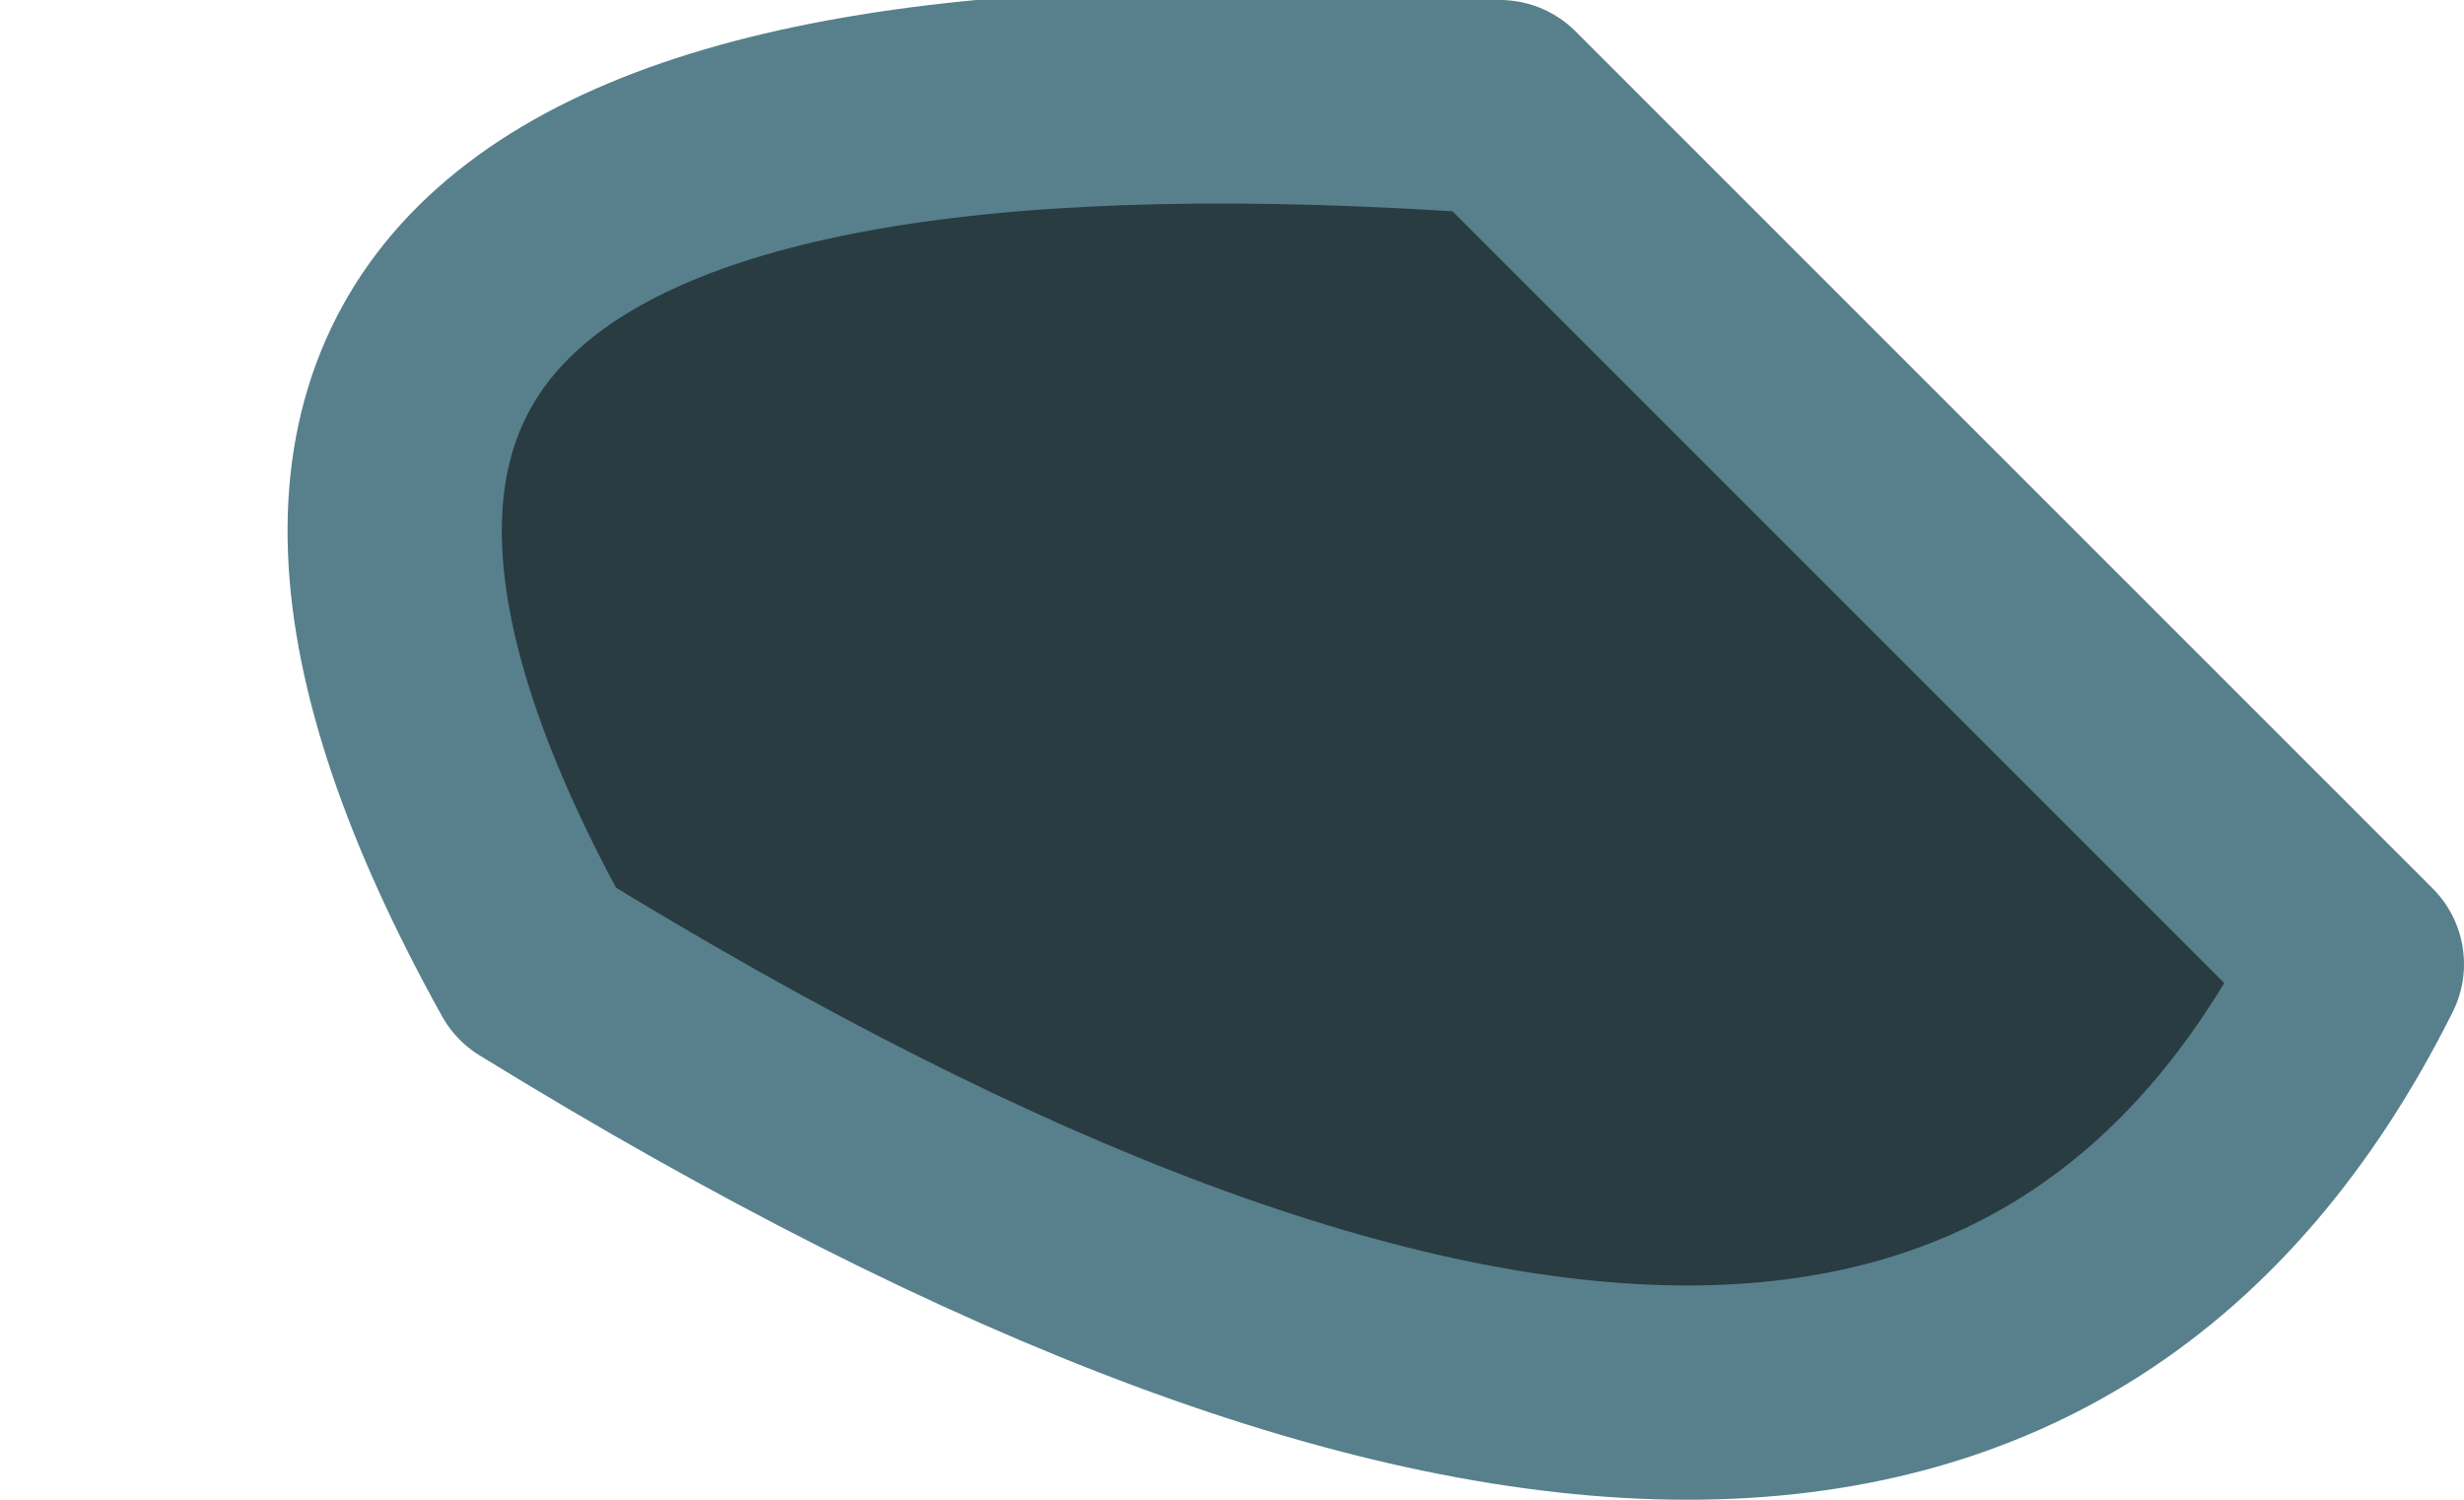
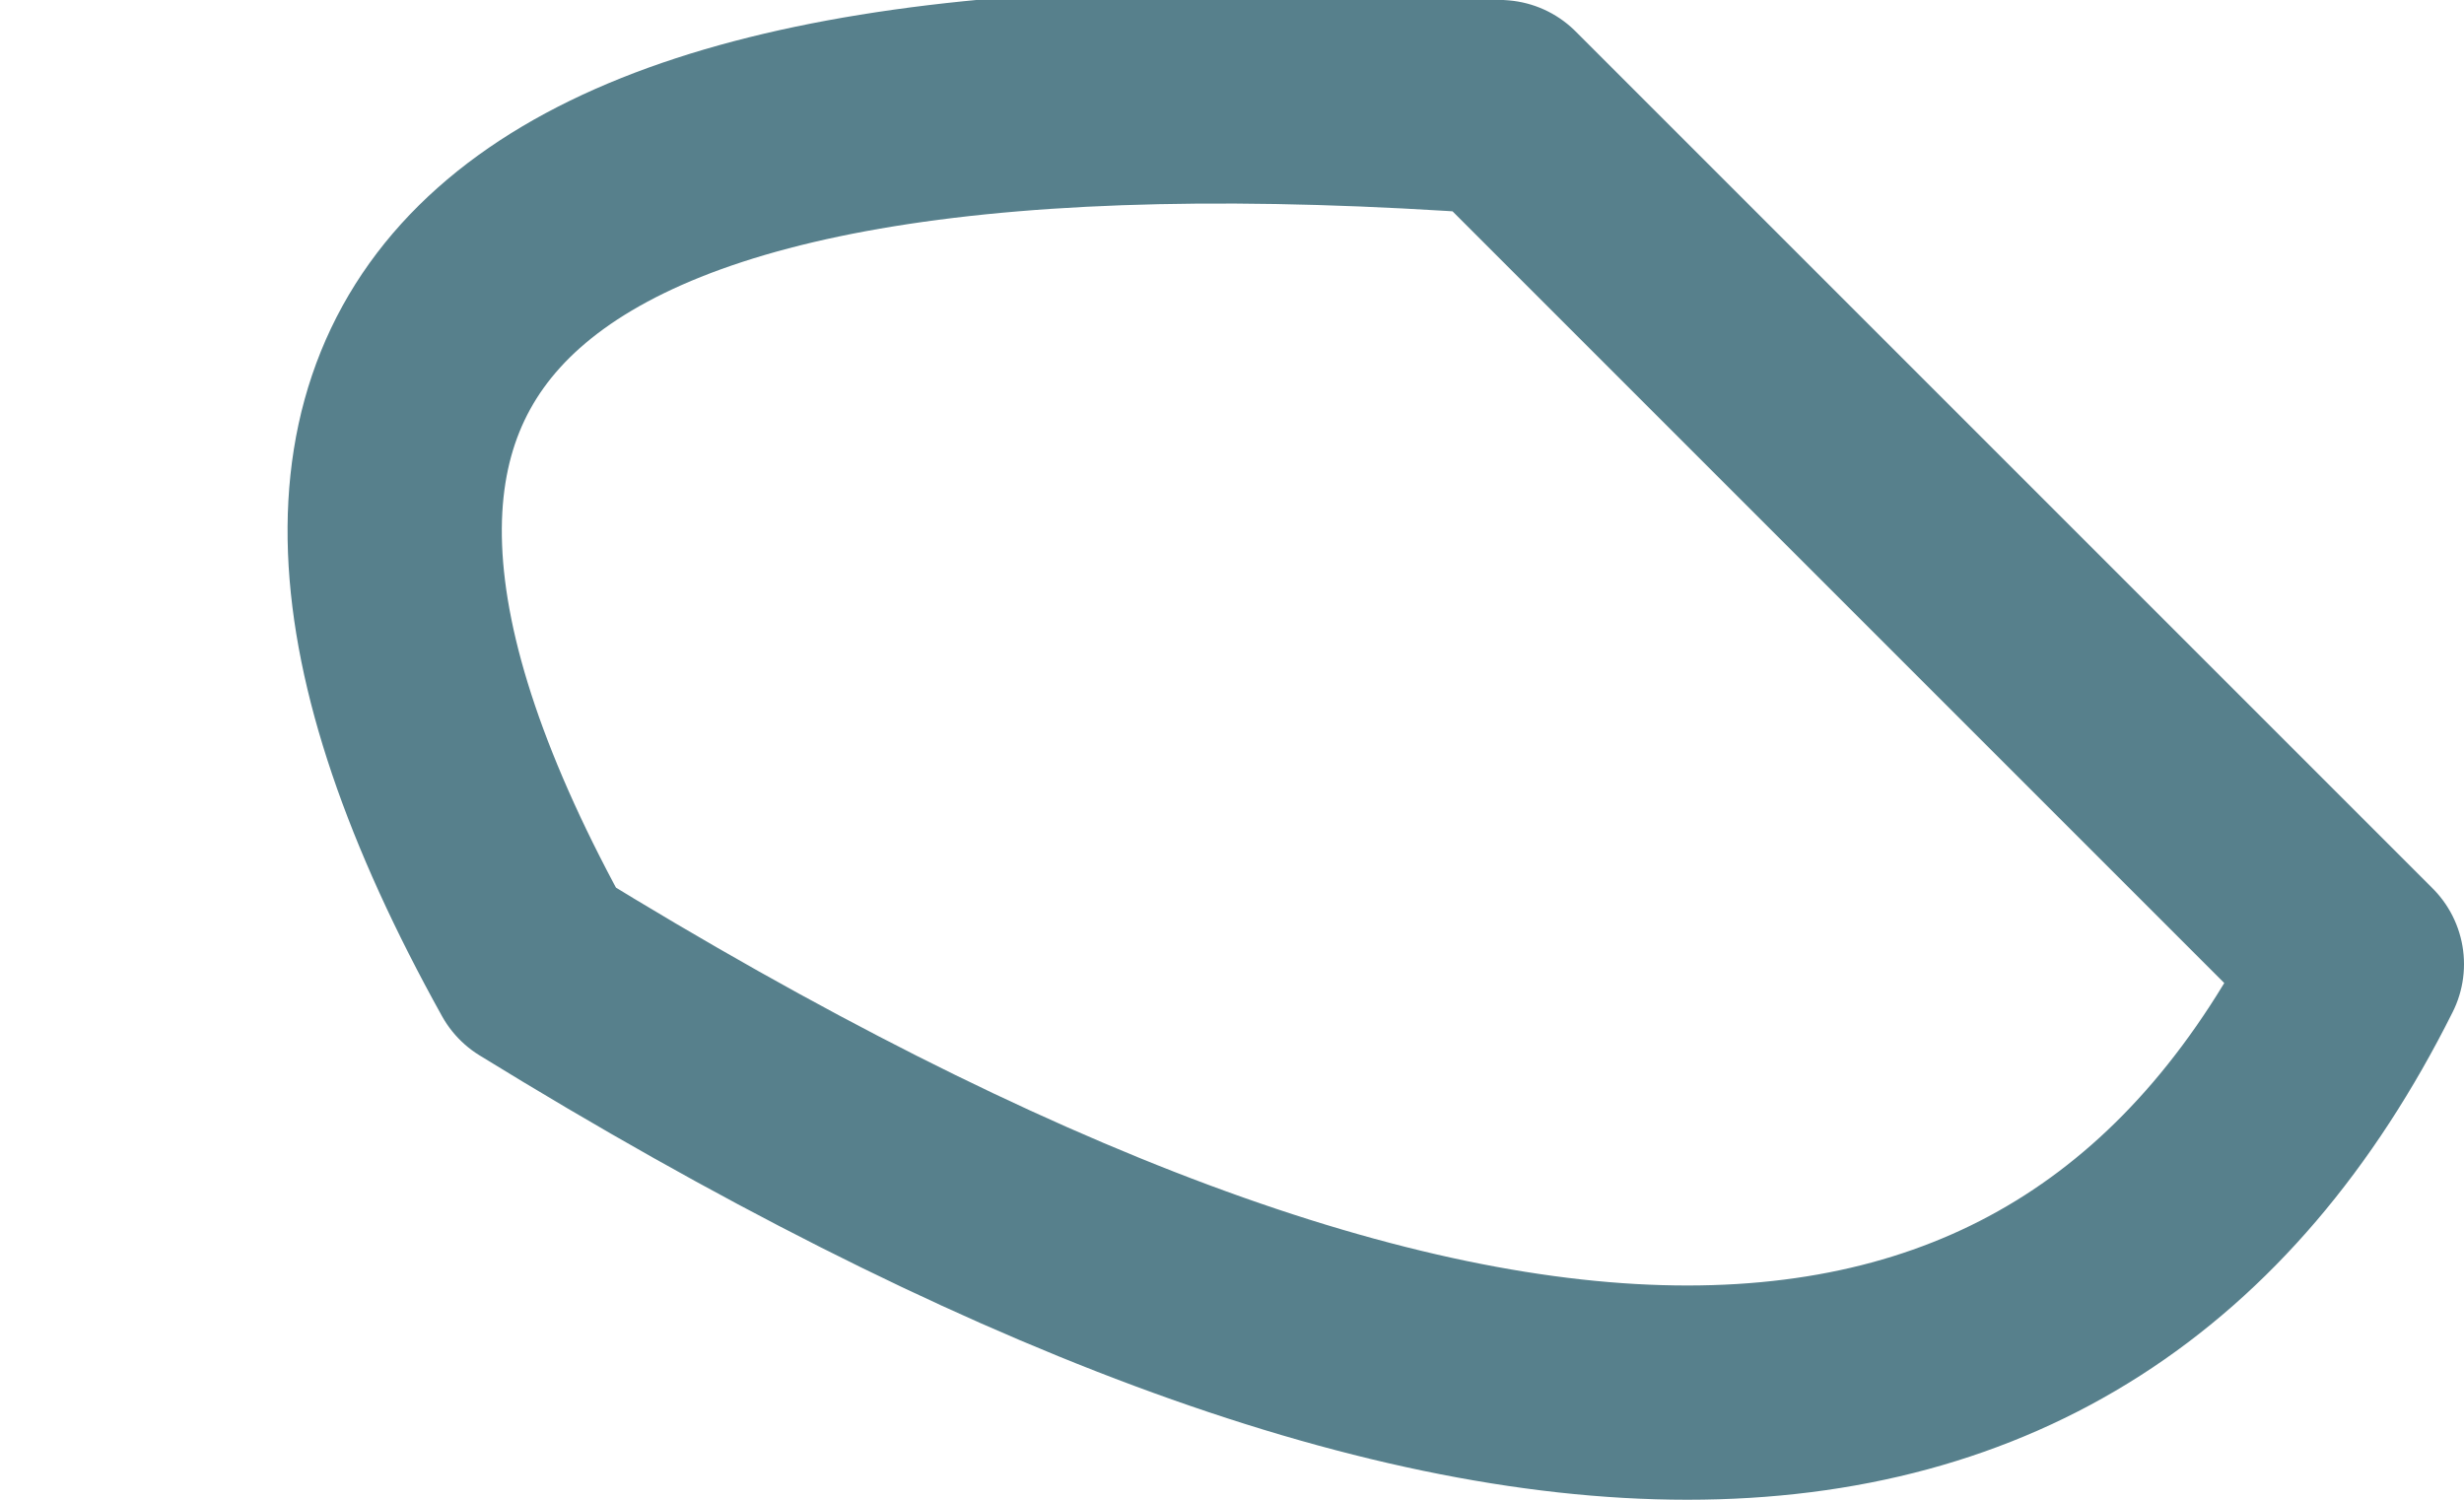
<svg xmlns="http://www.w3.org/2000/svg" height="0.7px" width="1.15px">
  <g transform="matrix(1.0, 0.0, 0.0, 1.0, -5.75, 4.4)">
-     <path d="M6.85 -3.95 Q6.65 -3.55 6.0 -3.95 5.75 -4.4 6.45 -4.35 6.65 -4.15 6.85 -3.95" fill="#293c41" fill-rule="evenodd" stroke="none" />
    <path d="M6.85 -3.95 Q6.65 -4.15 6.45 -4.35 5.75 -4.4 6.0 -3.95 6.65 -3.55 6.85 -3.95 Z" fill="none" stroke="#57808c" stroke-linecap="round" stroke-linejoin="round" stroke-width="0.1" />
  </g>
</svg>